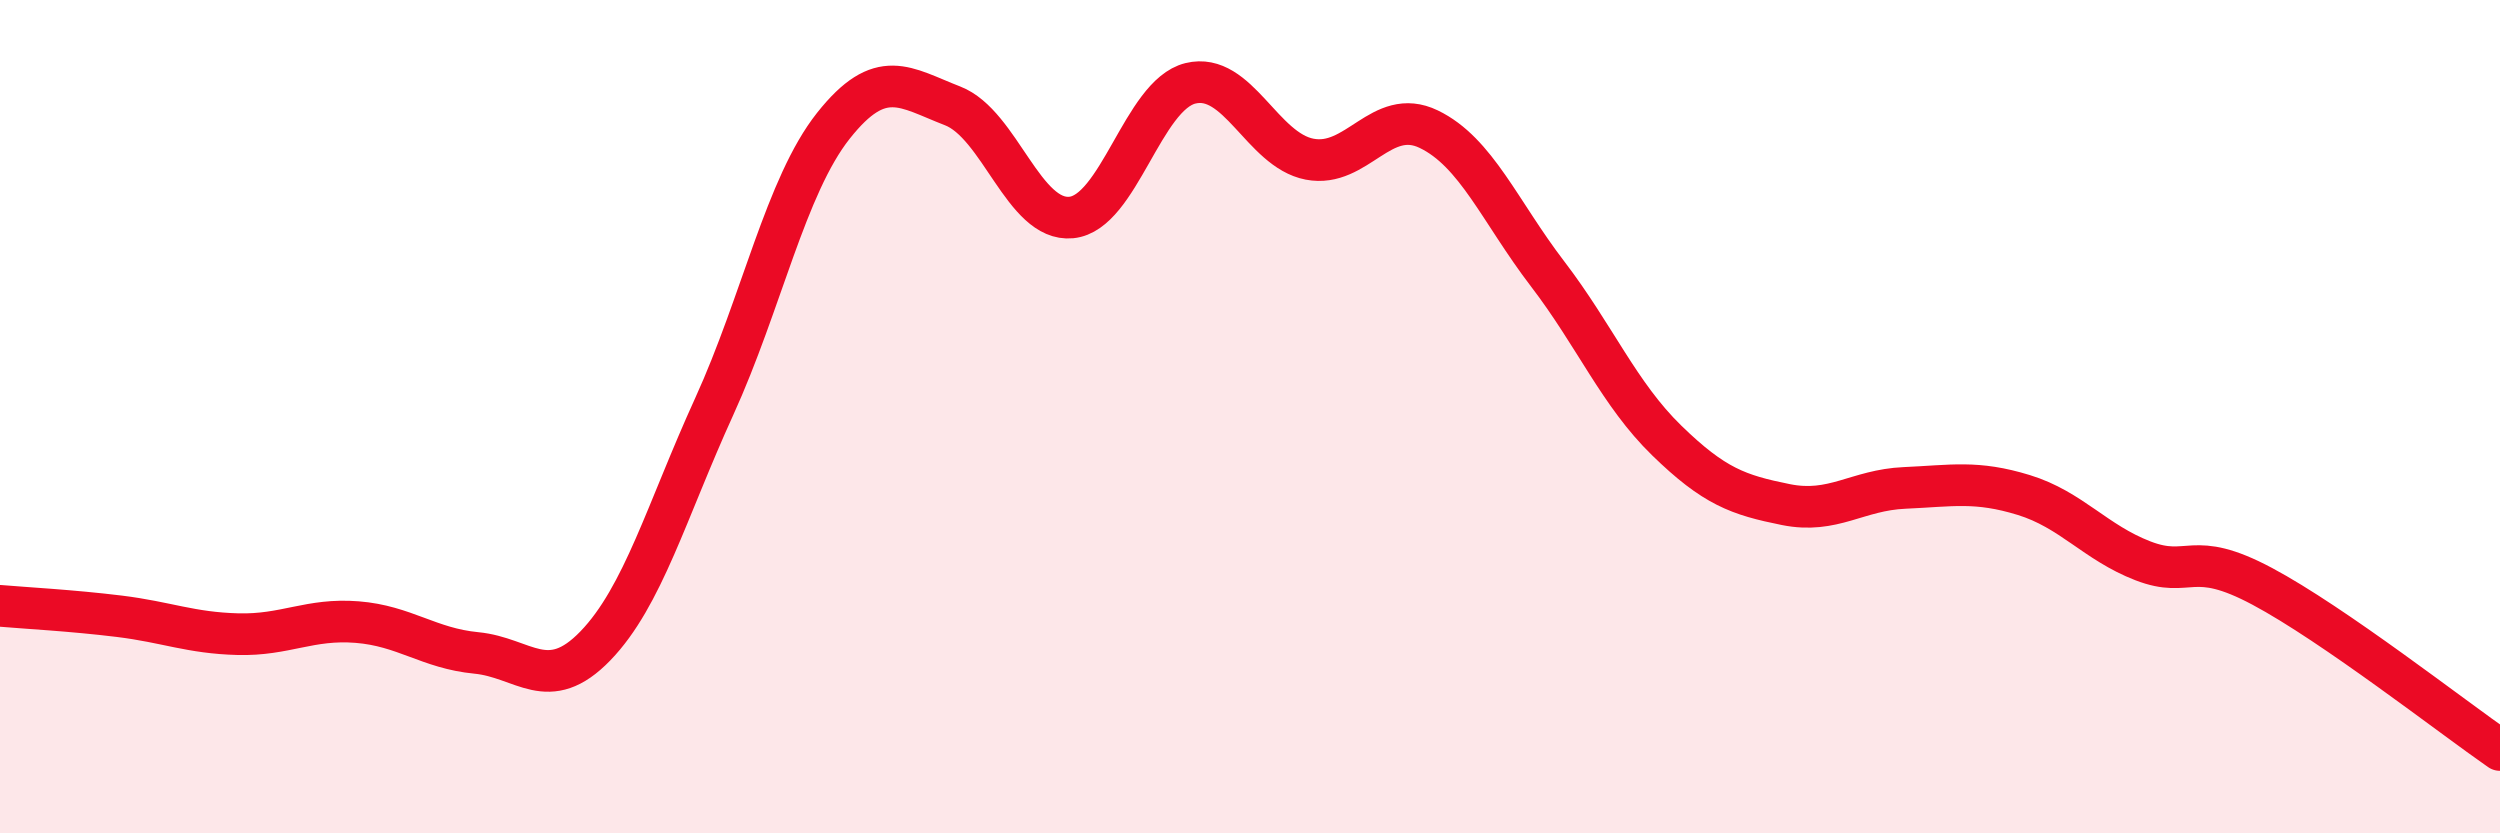
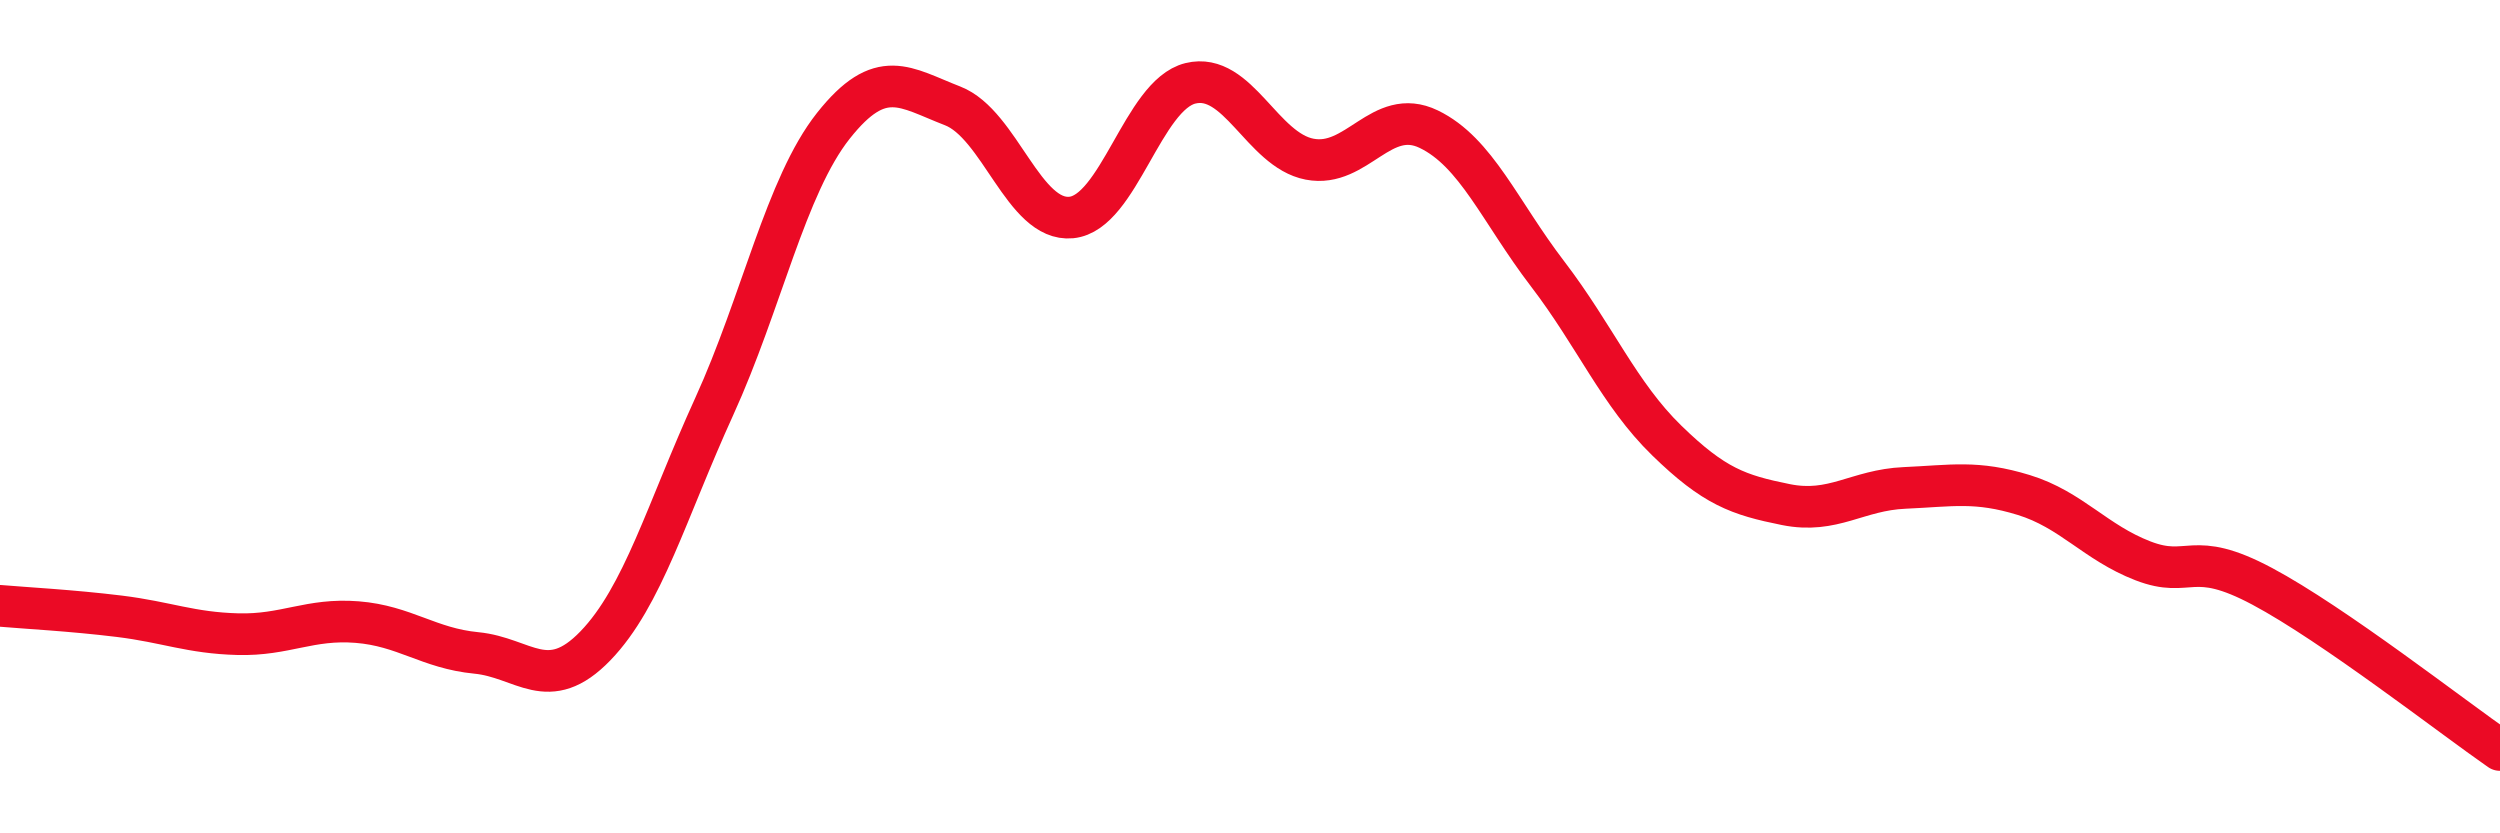
<svg xmlns="http://www.w3.org/2000/svg" width="60" height="20" viewBox="0 0 60 20">
-   <path d="M 0,14.54 C 0.57,14.59 1.72,14.65 2.86,14.79 C 4,14.93 4.57,15.19 5.71,15.22 C 6.85,15.25 7.43,14.84 8.57,14.93 C 9.71,15.02 10.29,15.56 11.43,15.67 C 12.57,15.78 13.15,16.68 14.29,15.5 C 15.43,14.32 16,12.26 17.14,9.76 C 18.28,7.26 18.86,4.46 20,3.02 C 21.14,1.58 21.72,2.1 22.86,2.54 C 24,2.98 24.57,5.33 25.71,5.22 C 26.85,5.11 27.43,2.28 28.57,2 C 29.71,1.72 30.29,3.6 31.43,3.82 C 32.57,4.04 33.15,2.55 34.29,3.1 C 35.43,3.65 36,5.08 37.14,6.57 C 38.28,8.06 38.86,9.46 40,10.57 C 41.14,11.68 41.72,11.88 42.86,12.11 C 44,12.34 44.57,11.76 45.71,11.71 C 46.85,11.66 47.43,11.53 48.57,11.88 C 49.71,12.23 50.29,13.02 51.43,13.46 C 52.57,13.9 52.58,13.16 54.29,14.07 C 56,14.98 58.86,17.21 60,18L60 20L0 20Z" fill="#EB0A25" opacity="0.1" stroke-linecap="round" stroke-linejoin="round" />
  <path d="M 0,14.54 C 0.57,14.59 1.72,14.65 2.86,14.79 C 4,14.93 4.57,15.19 5.71,15.22 C 6.85,15.25 7.43,14.84 8.57,14.93 C 9.71,15.02 10.29,15.56 11.43,15.67 C 12.57,15.78 13.15,16.68 14.29,15.5 C 15.43,14.32 16,12.26 17.14,9.76 C 18.28,7.26 18.86,4.46 20,3.02 C 21.14,1.58 21.72,2.1 22.86,2.54 C 24,2.98 24.57,5.33 25.71,5.22 C 26.85,5.11 27.43,2.28 28.57,2 C 29.71,1.72 30.29,3.6 31.43,3.82 C 32.57,4.04 33.15,2.55 34.29,3.1 C 35.43,3.65 36,5.08 37.14,6.57 C 38.28,8.06 38.86,9.46 40,10.57 C 41.14,11.68 41.72,11.88 42.86,12.11 C 44,12.34 44.57,11.76 45.71,11.71 C 46.85,11.66 47.43,11.53 48.57,11.88 C 49.71,12.23 50.29,13.02 51.43,13.46 C 52.57,13.9 52.58,13.16 54.29,14.07 C 56,14.98 58.86,17.21 60,18" stroke="#EB0A25" stroke-width="1" fill="none" stroke-linecap="round" stroke-linejoin="round" />
</svg>